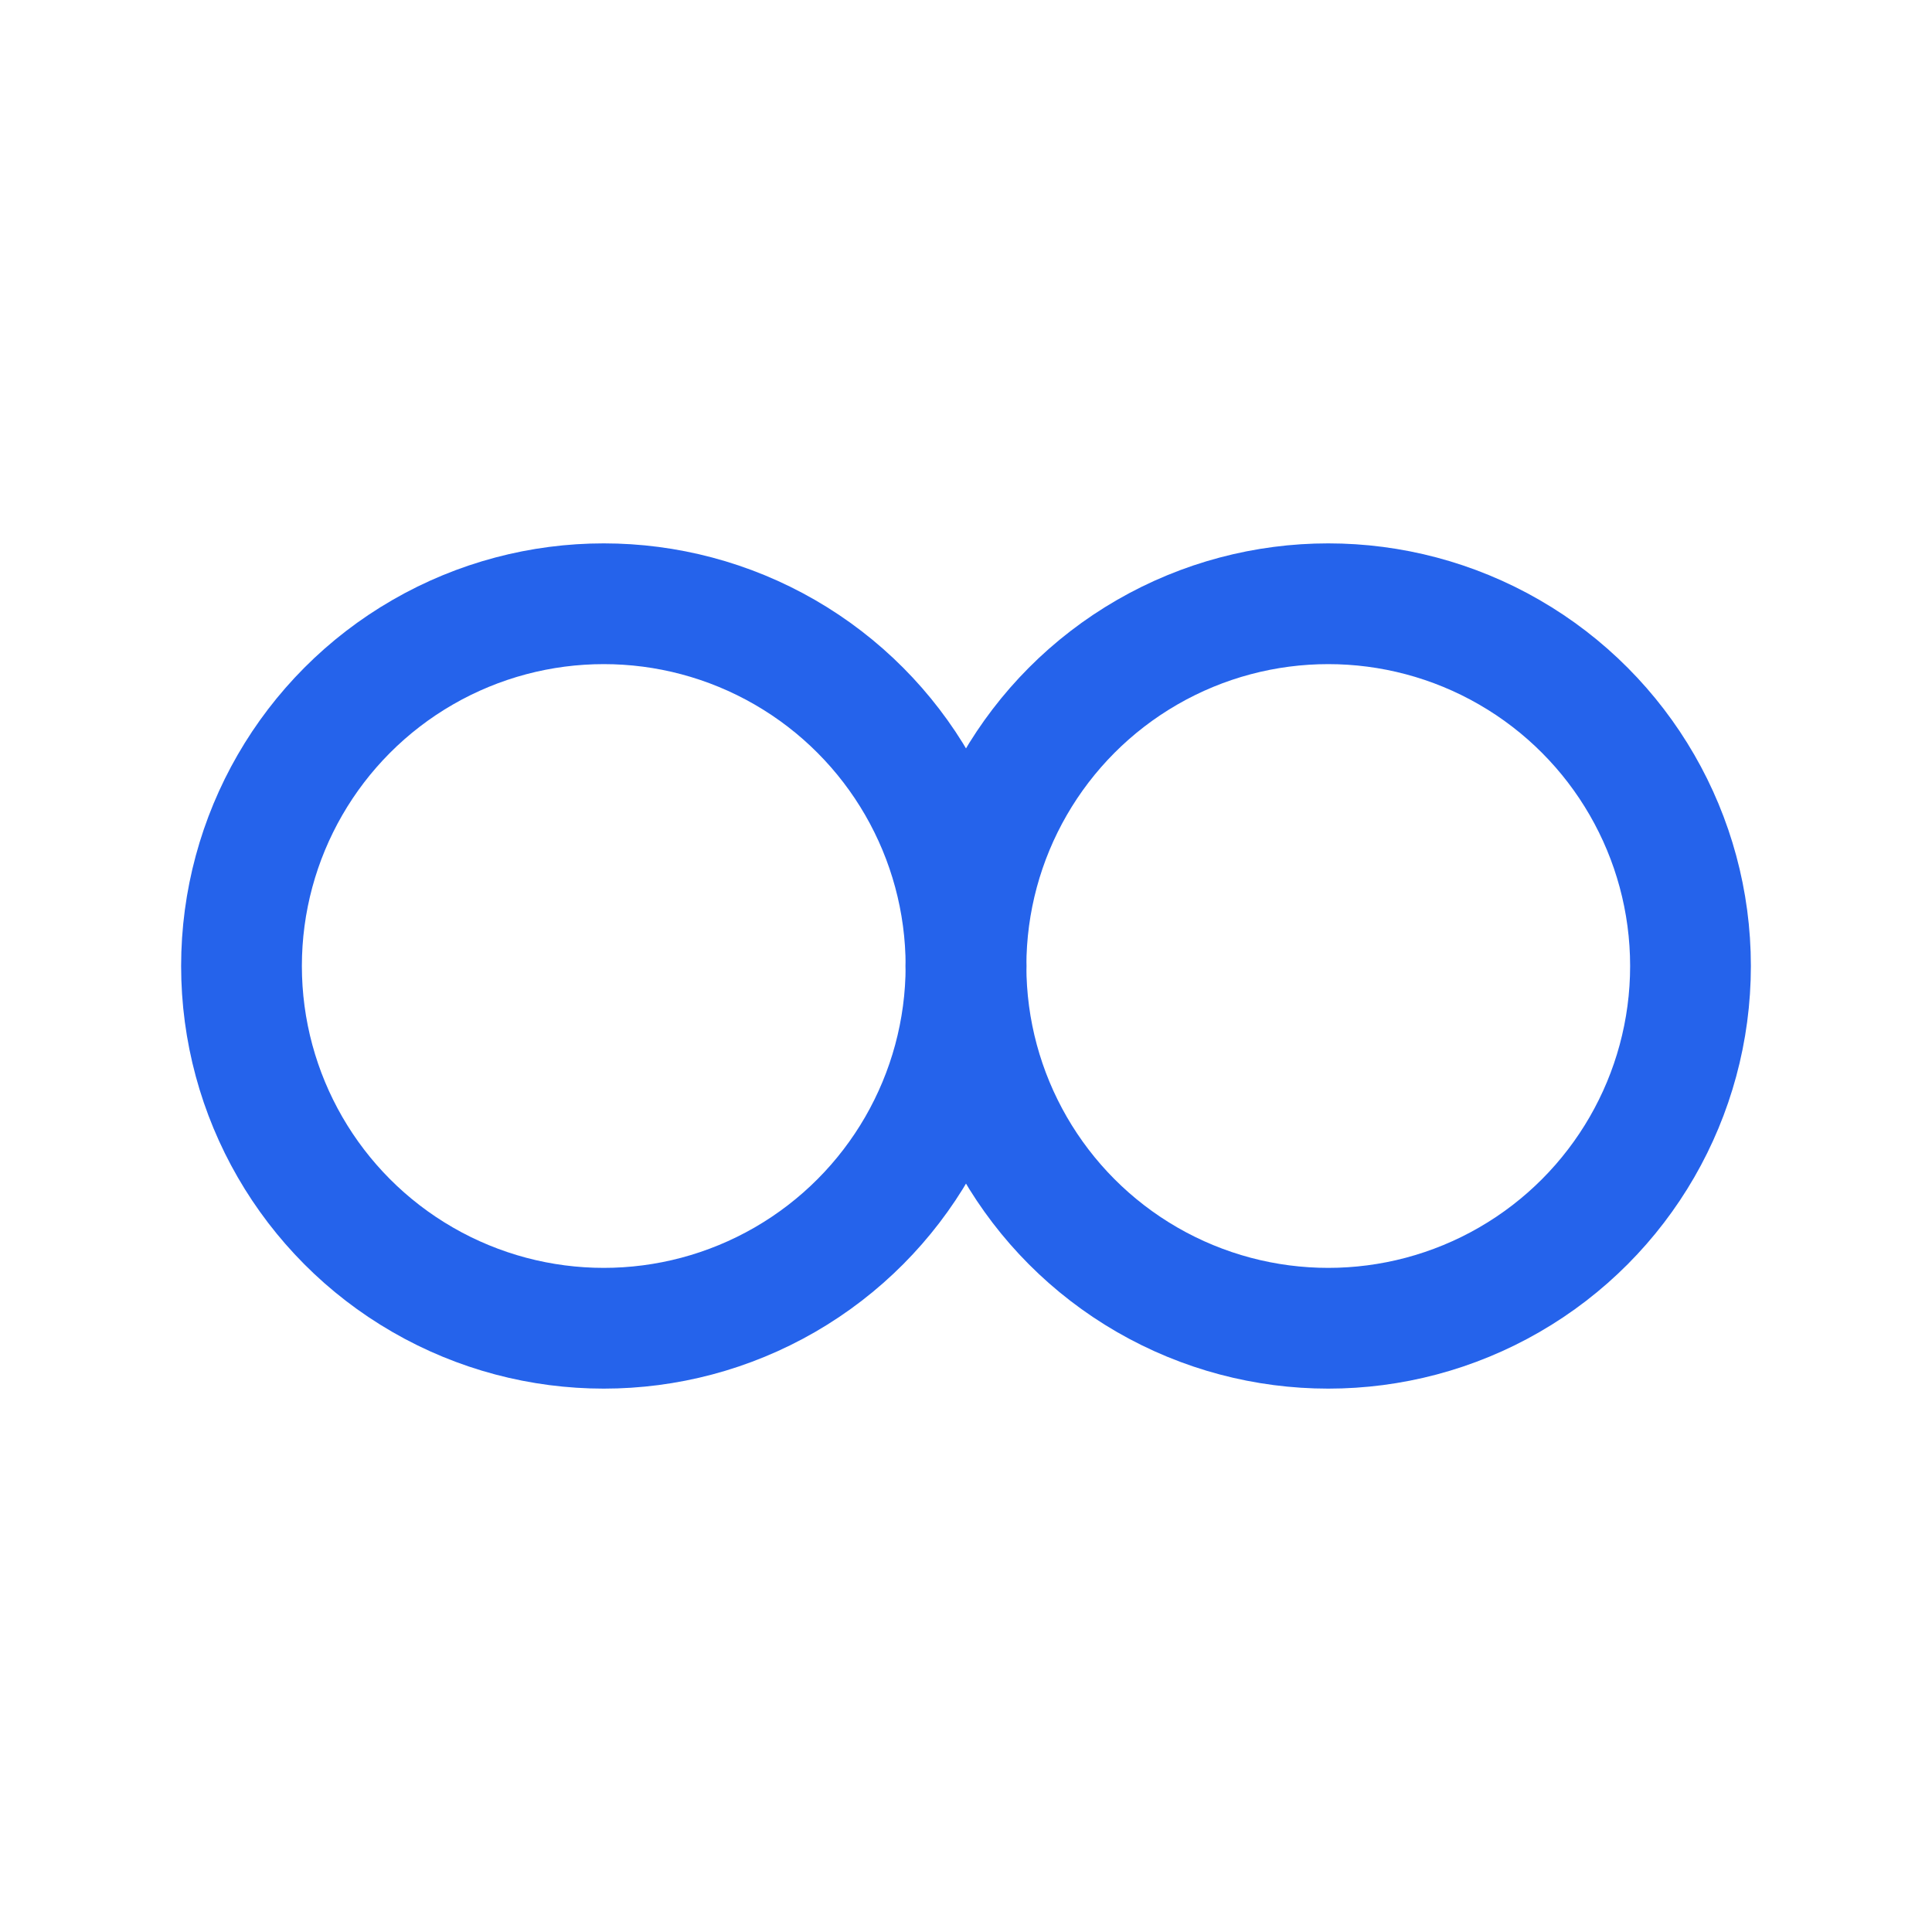
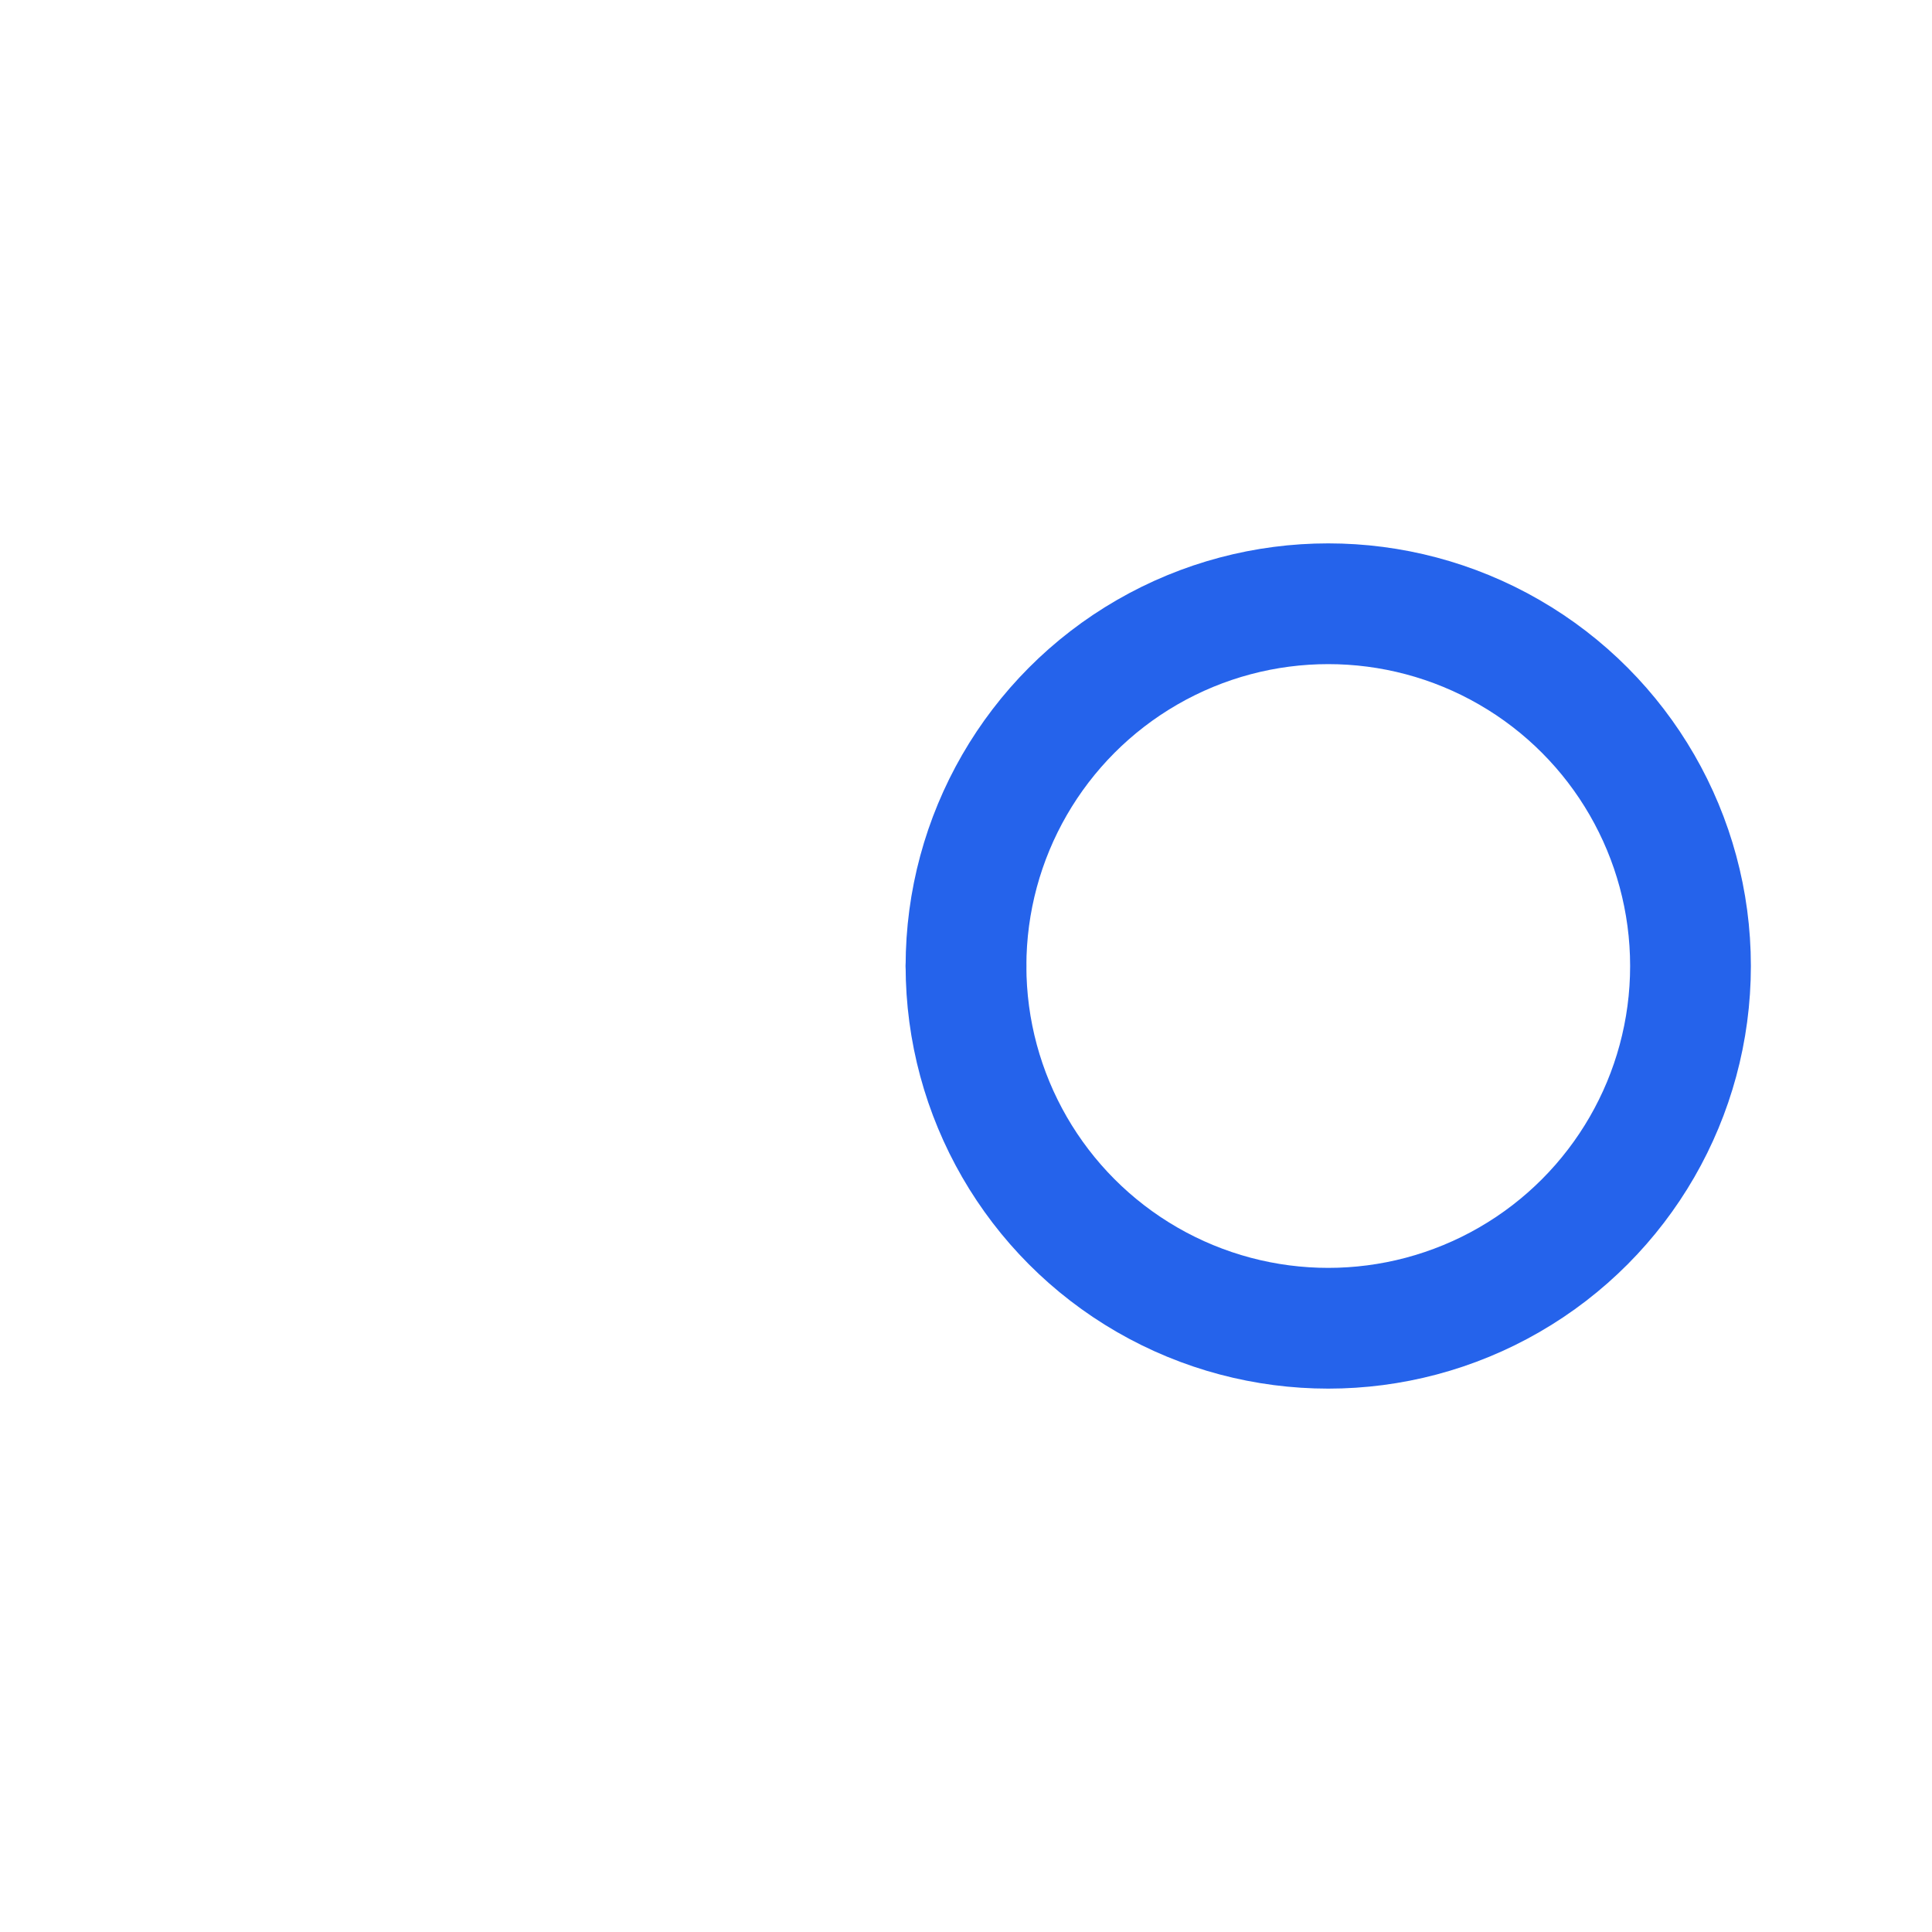
<svg xmlns="http://www.w3.org/2000/svg" width="32" height="32" viewBox="0 0 32 32">
  <g transform="translate(6, 8)">
-     <circle cx="4" cy="8" r="6" fill="none" stroke="#2563eb" stroke-width="2" />
    <circle cx="16" cy="8" r="6" fill="none" stroke="#2563eb" stroke-width="2" />
    <line x1="10" y1="8" x2="10" y2="8" stroke="#2563eb" stroke-width="2" stroke-linecap="round" />
  </g>
</svg>